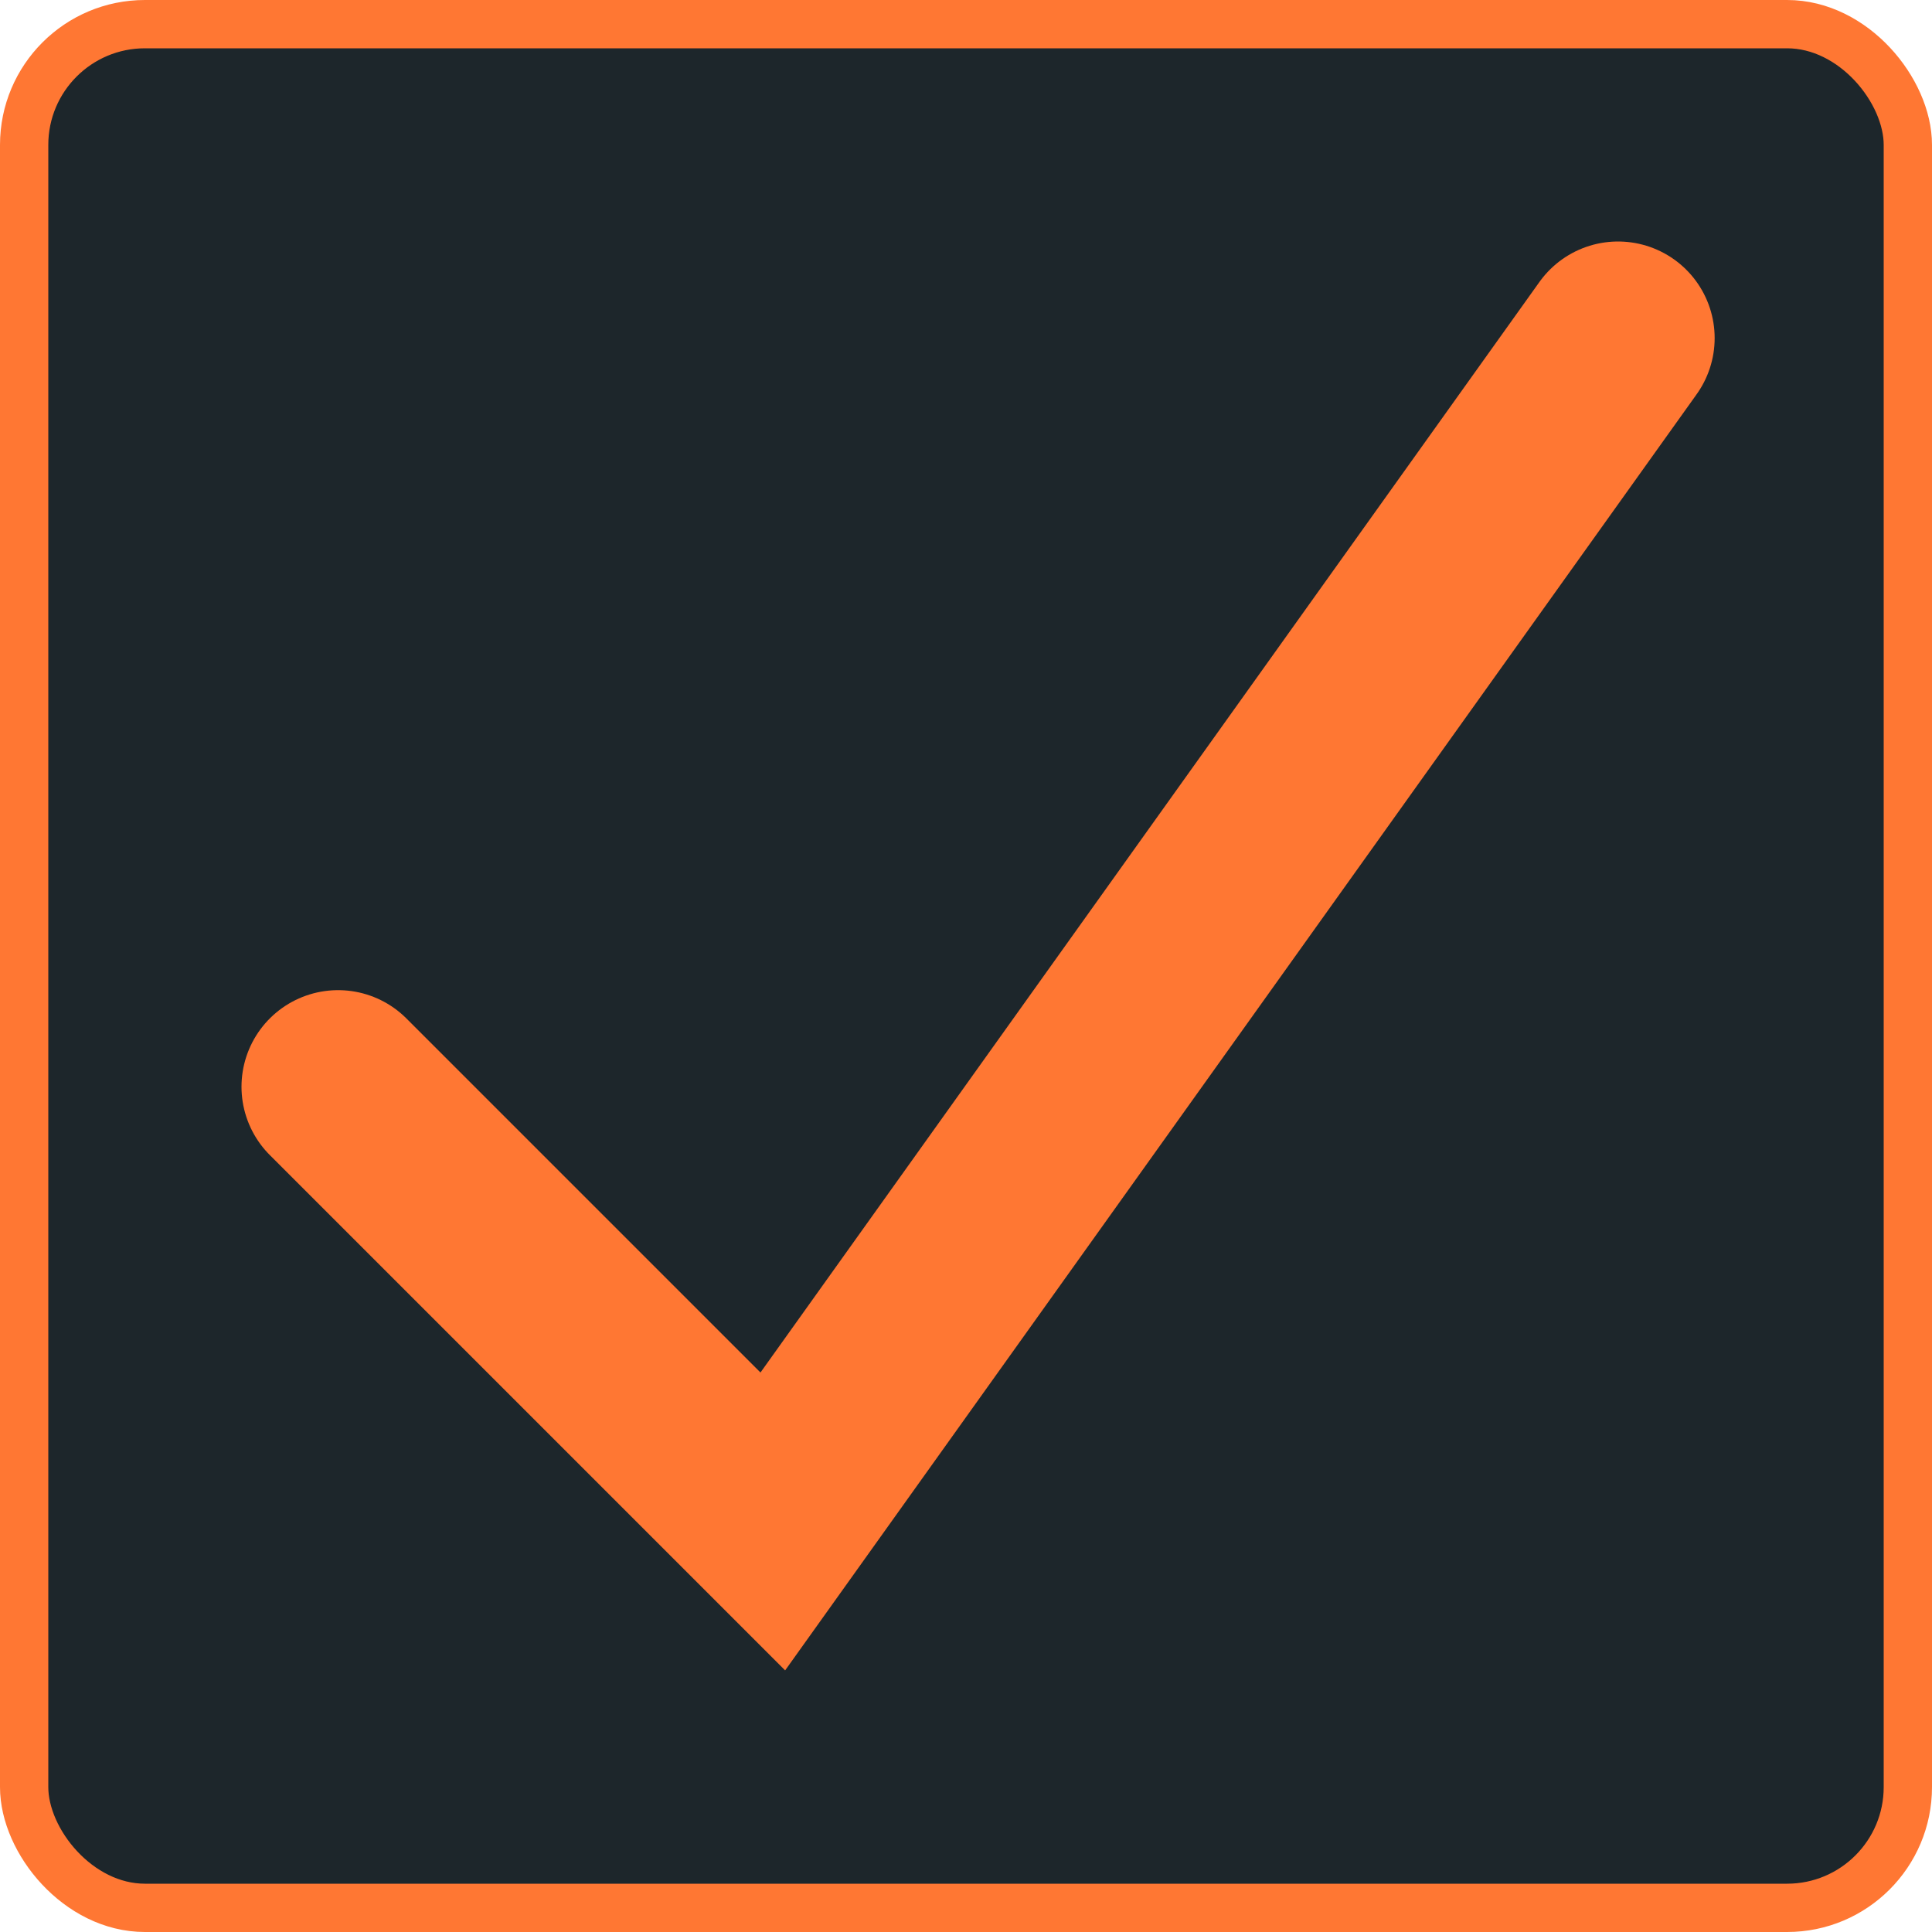
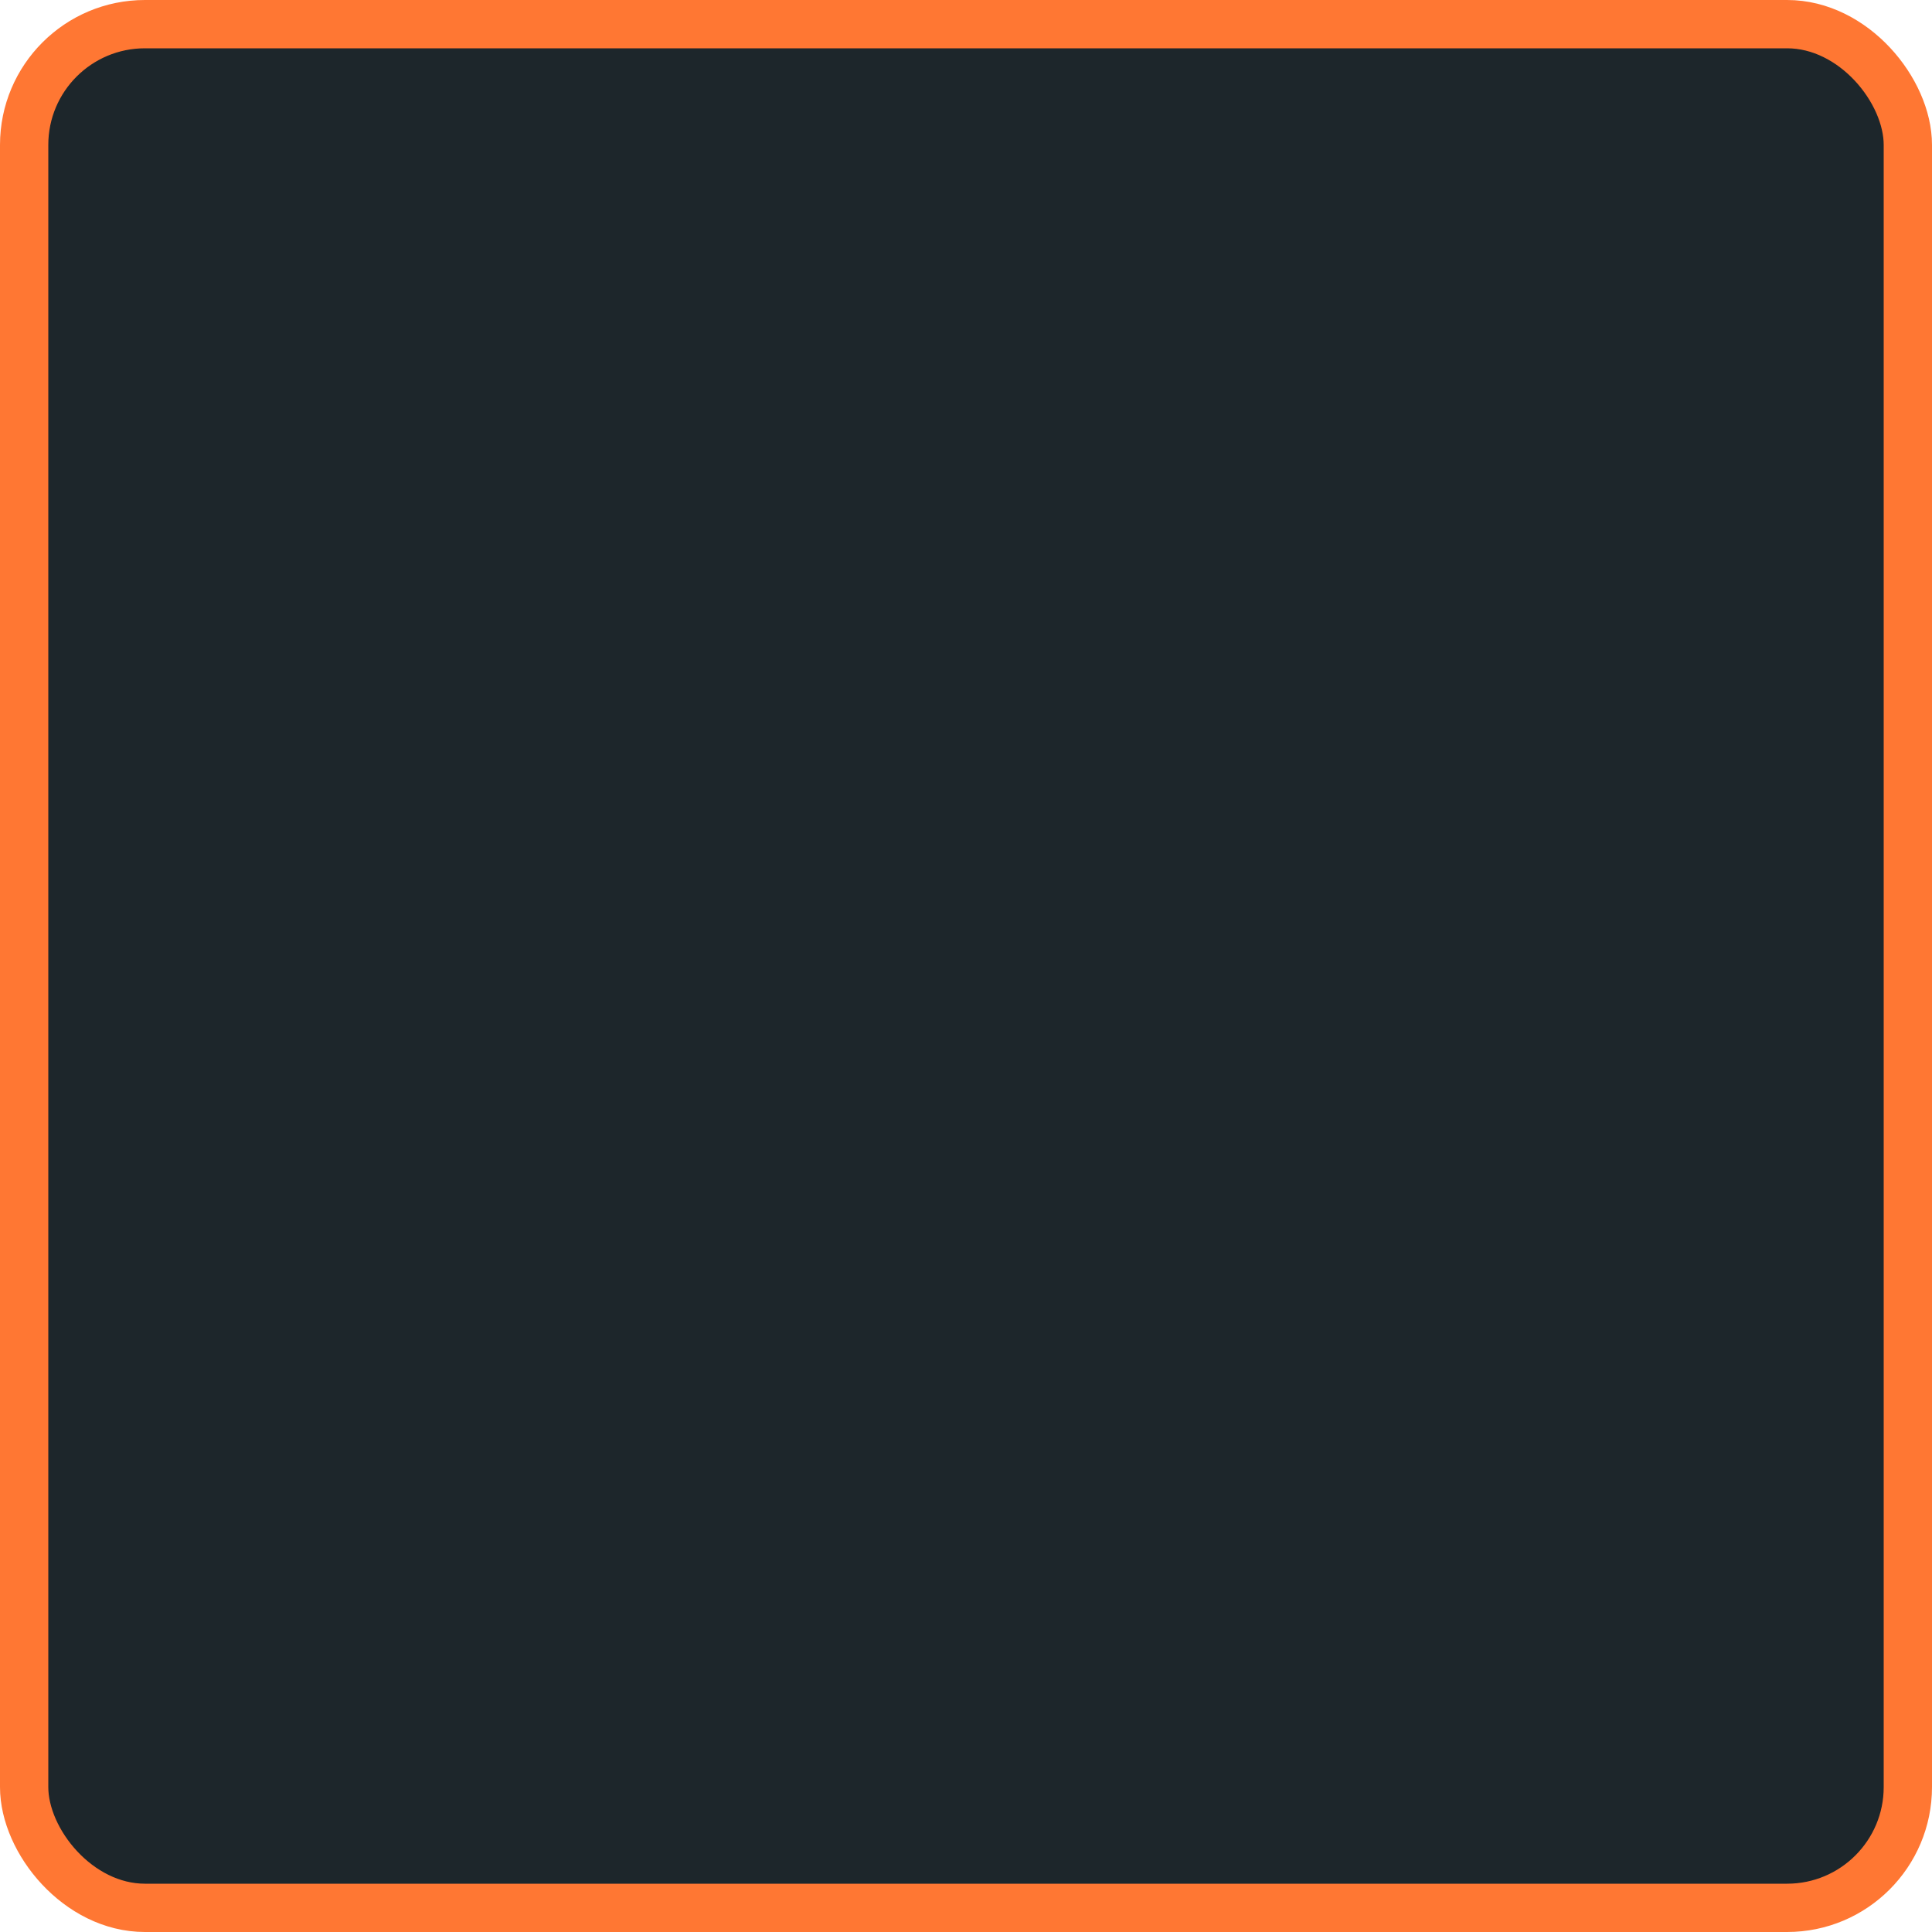
<svg xmlns="http://www.w3.org/2000/svg" width="40" height="40" viewBox="0 0 40 40" fill="none">
  <rect x="0.5" y="0.5" width="39" height="39" rx="2.5" fill="#1D262B" stroke="#FF7733" />
-   <path d="M7 22.5L16 31.5L33.5 7" stroke="#FF7733" stroke-width="4" stroke-linecap="round" />
</svg>